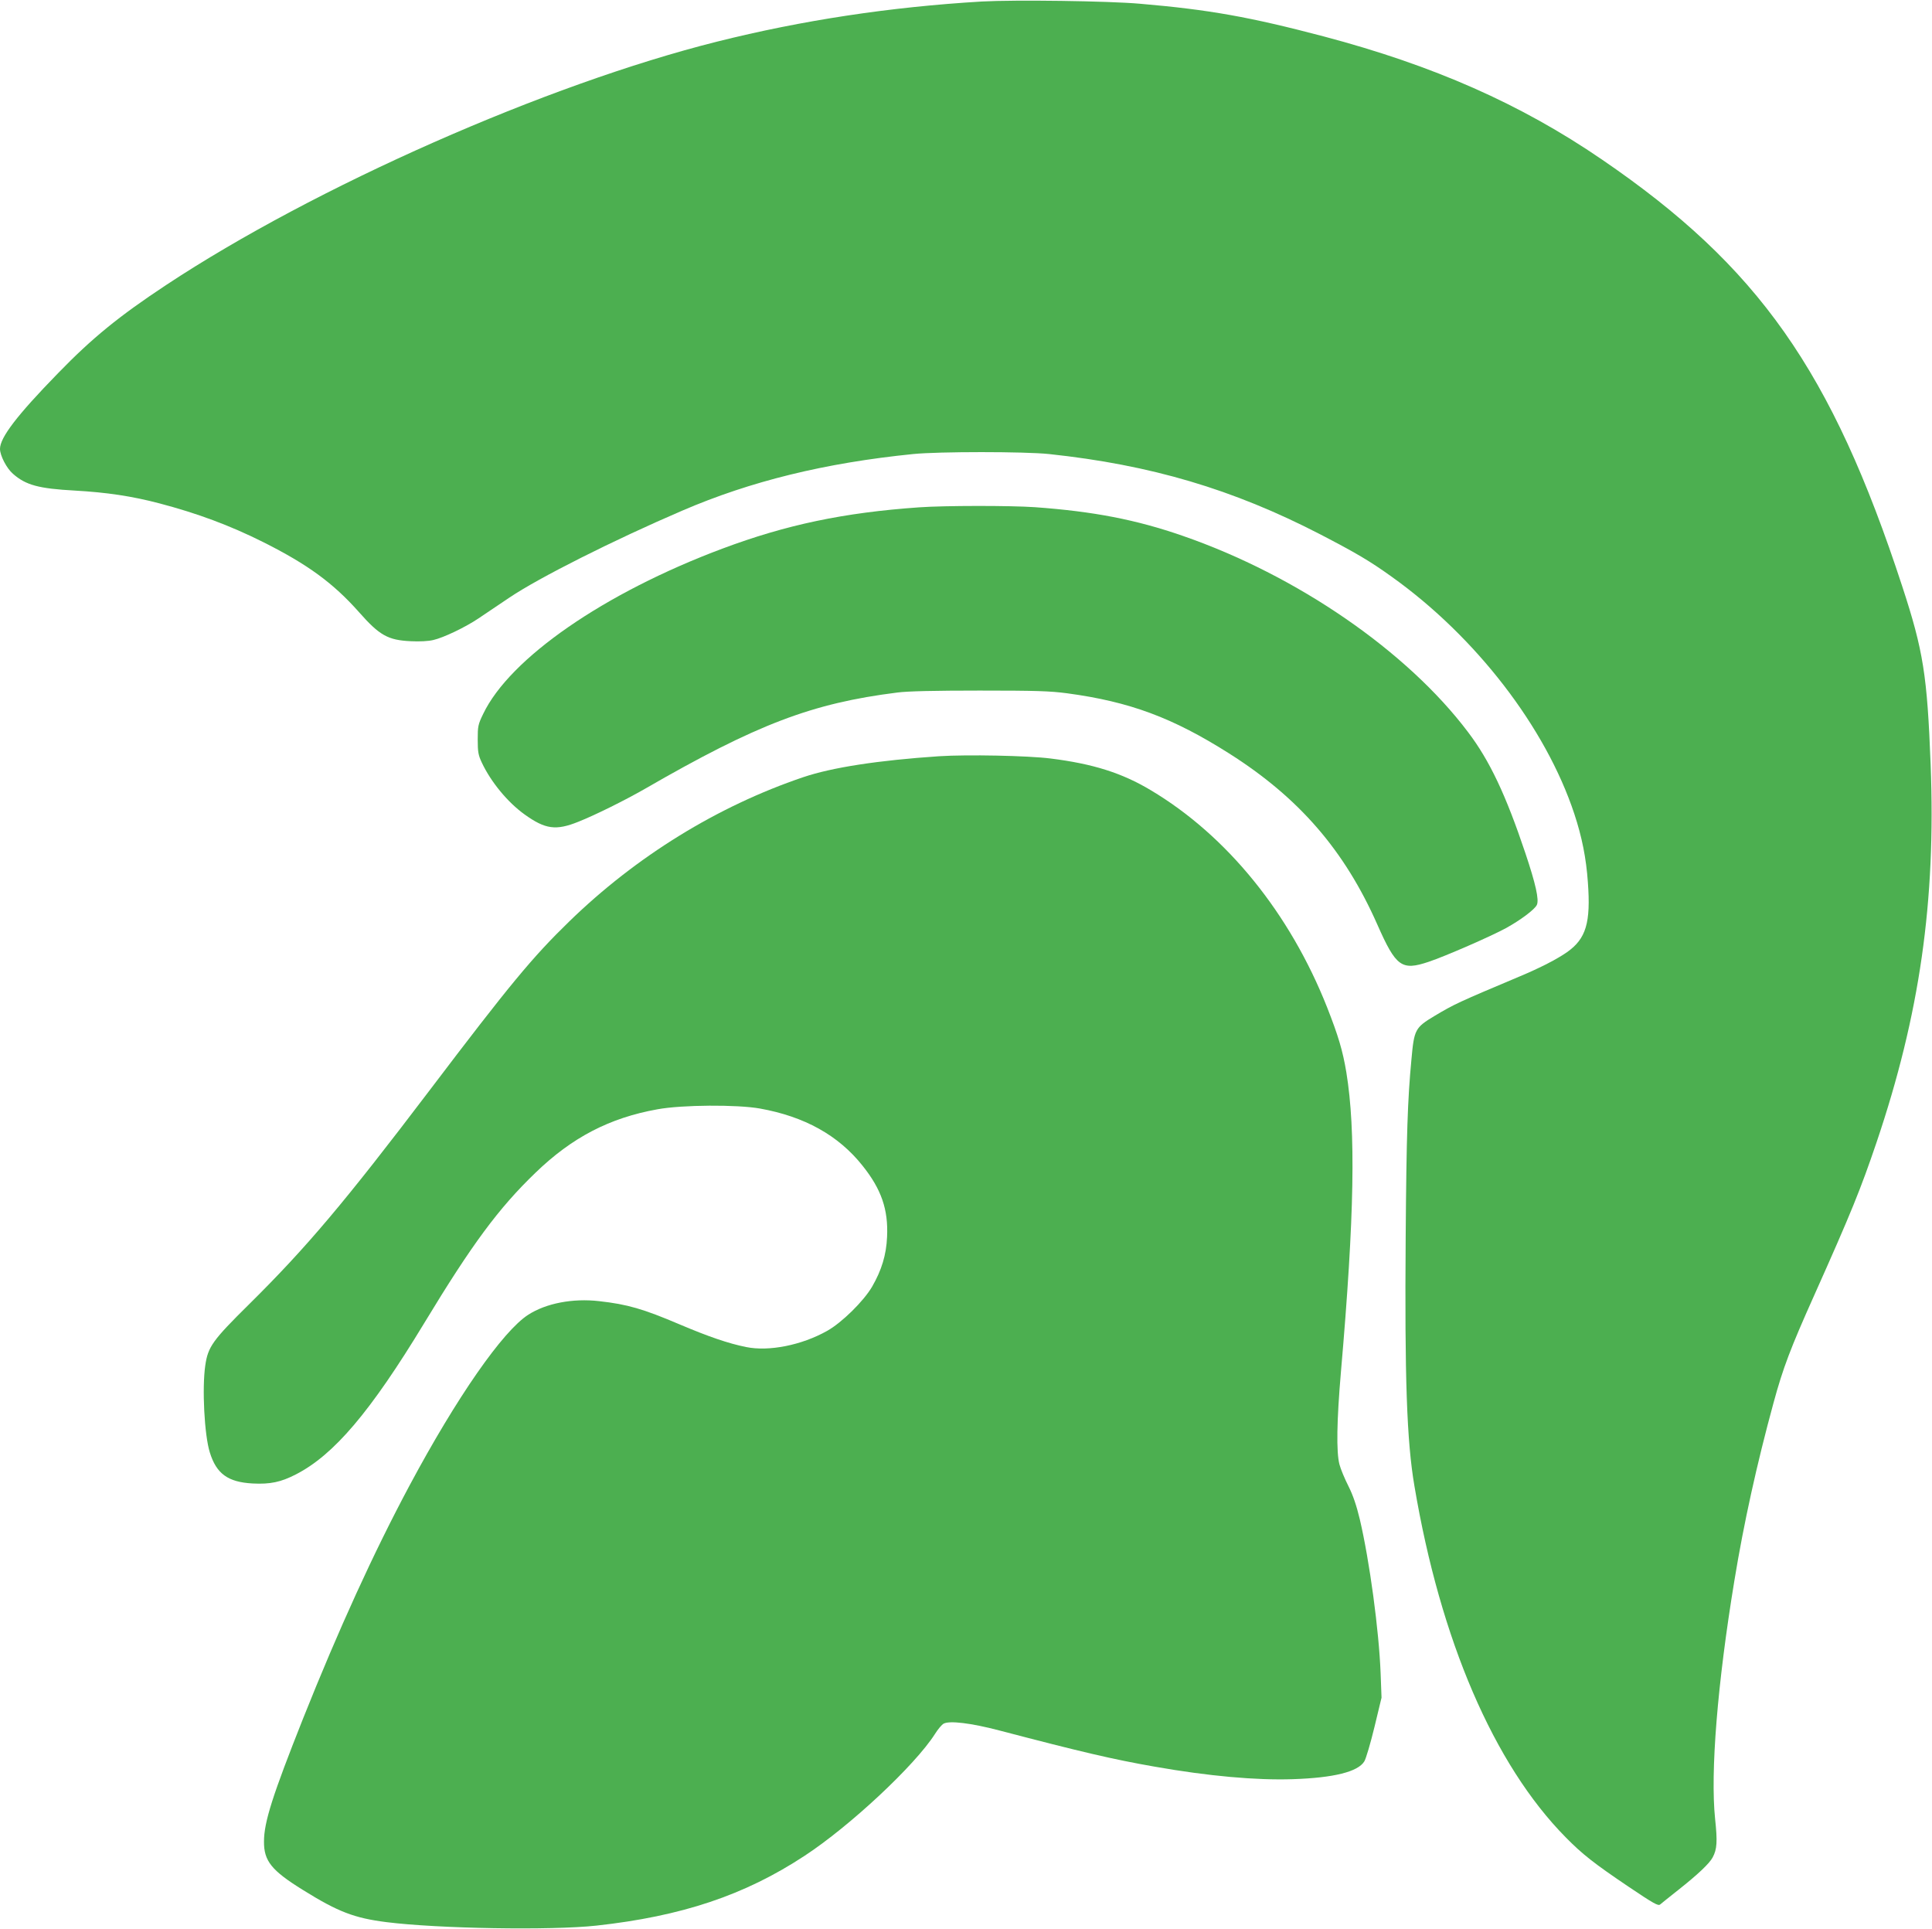
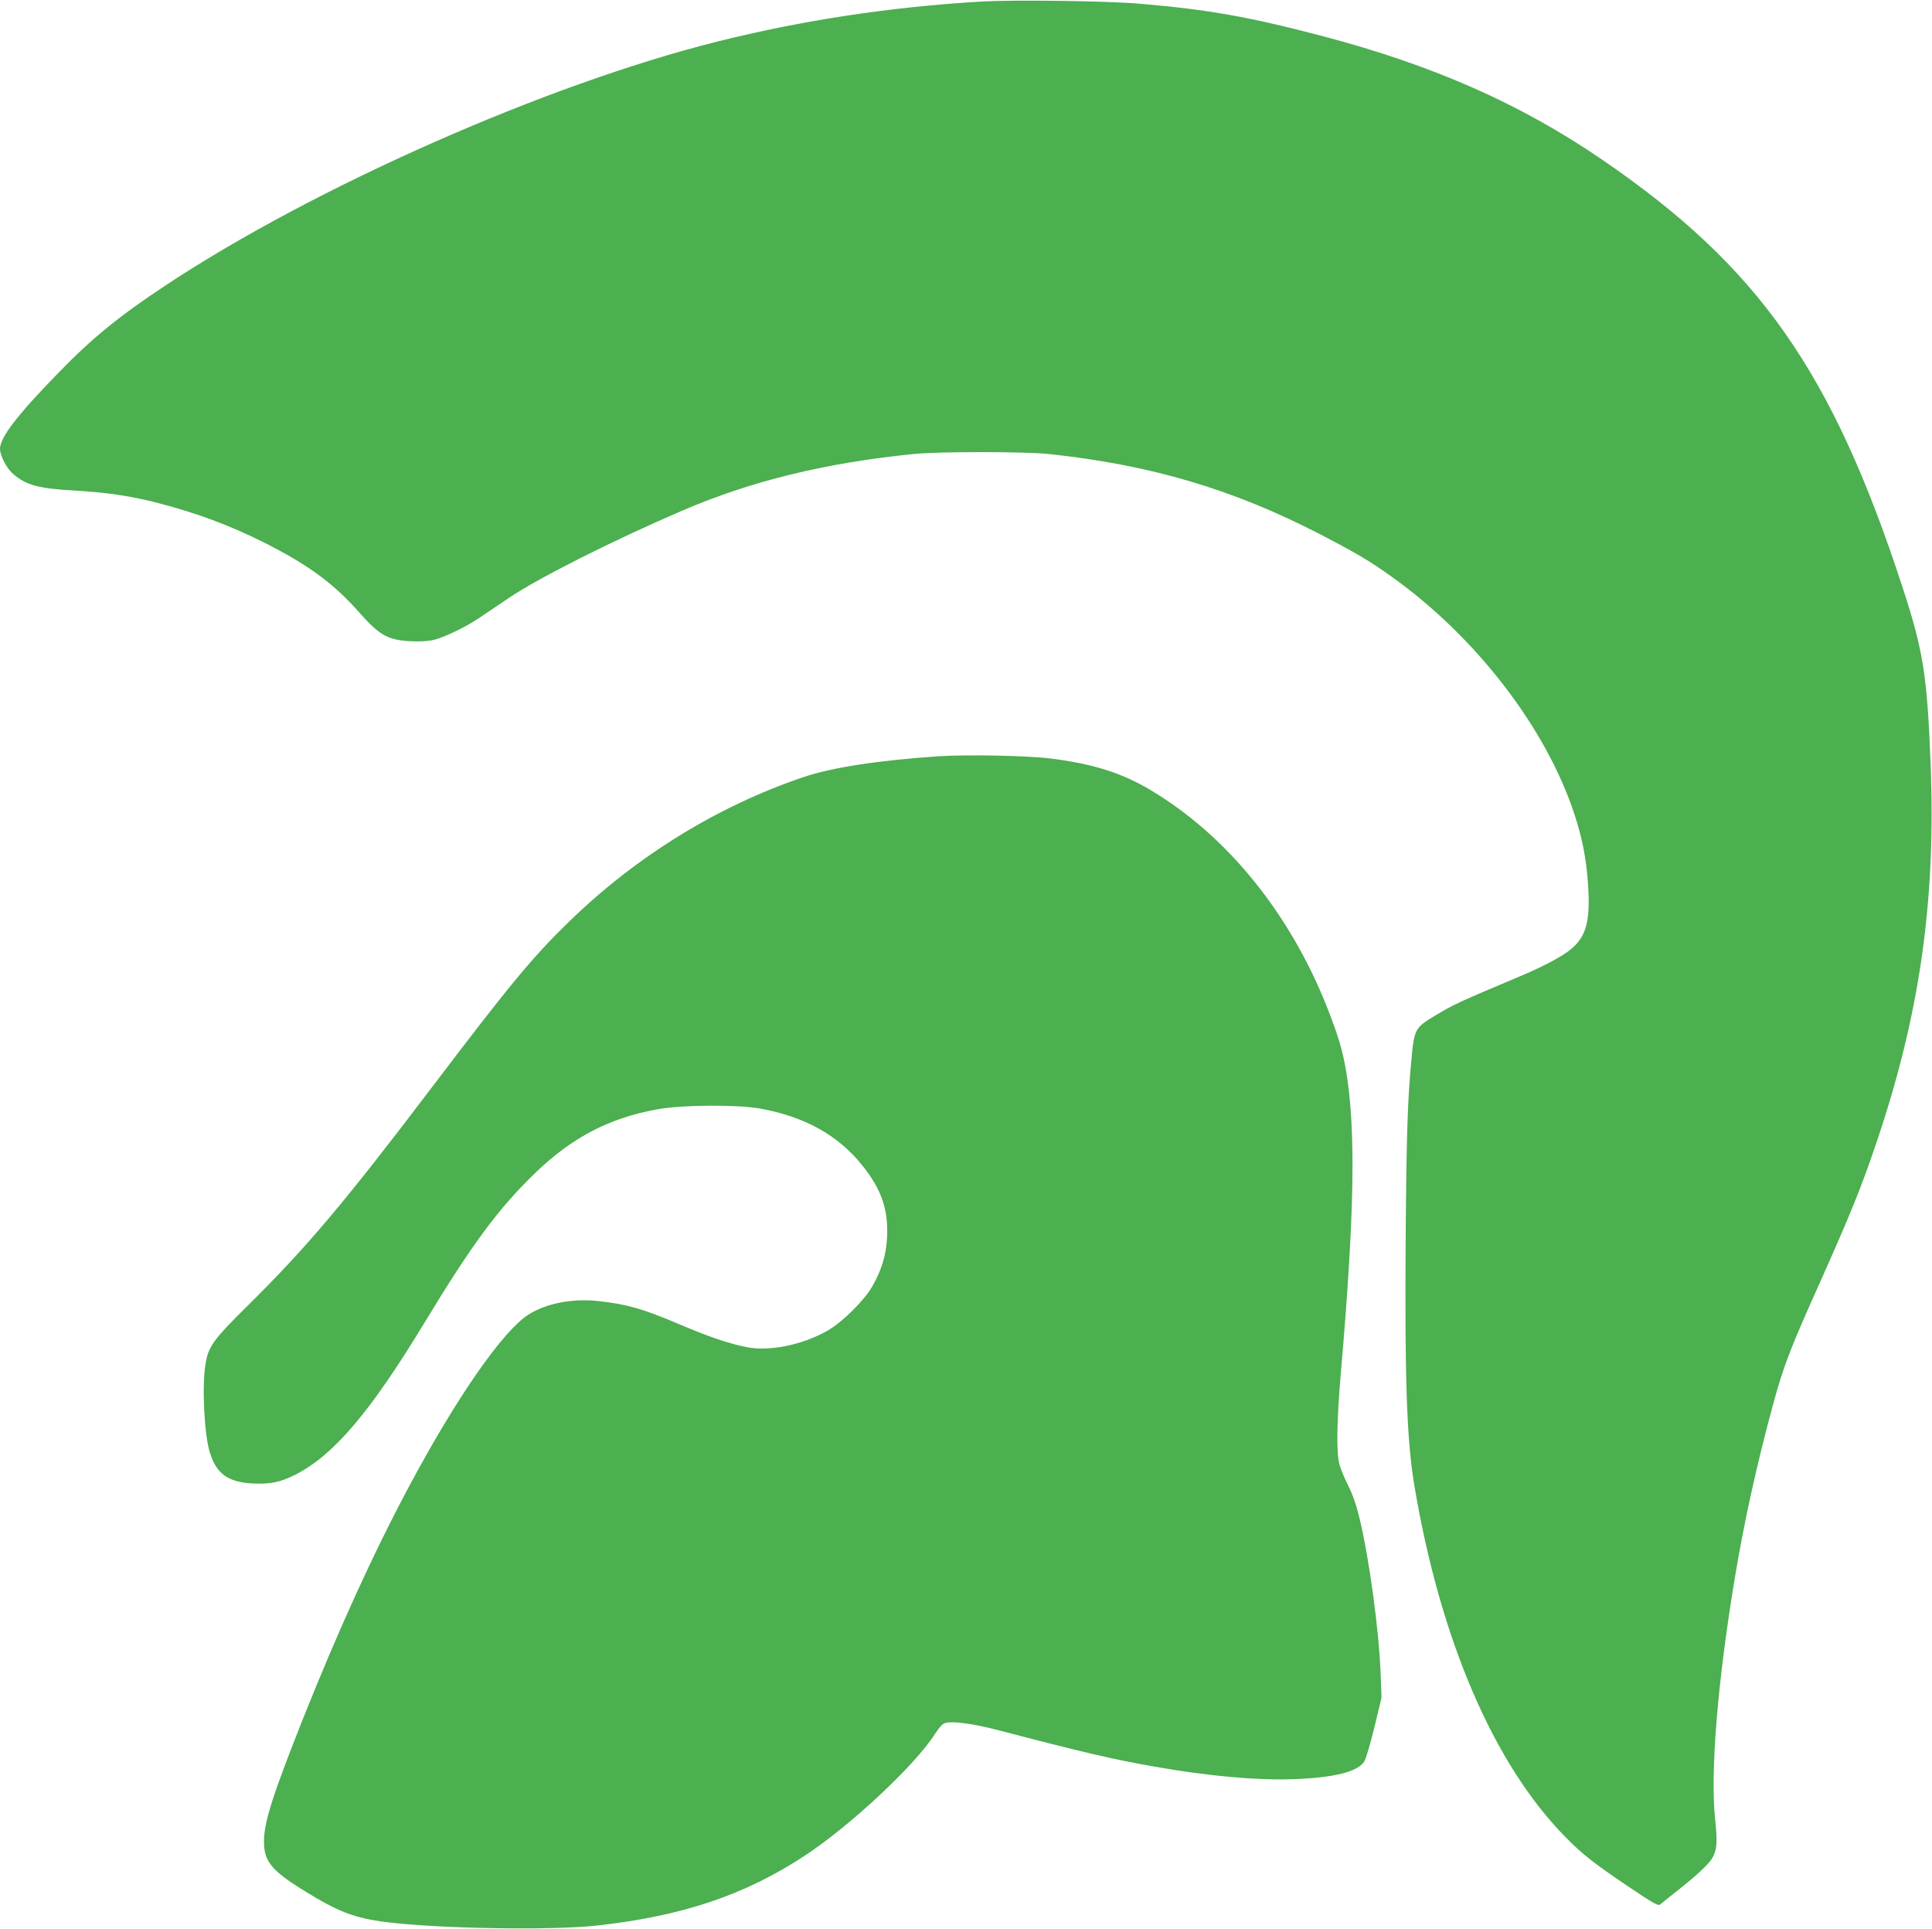
<svg xmlns="http://www.w3.org/2000/svg" version="1.0" width="1280pt" height="1278pt" viewBox="0 0 1280 1278" preserveAspectRatio="xMidYMid meet">
  <g transform="translate(0,1278) scale(0.1,-0.1)" fill="#4caf50" stroke="none">
    <path d="M6505 12770 c-607 -36 -1189 -124 -1755 -266 -1129 -283 -2664 -961 -3649 -1612 -313 -207 -490 -351 -717 -585 -272 -279 -384 -426 -384 -501 0 -44 44 -129 86 -165 85 -75 171 -98 409 -111 212 -12 380 -37 562 -85 251 -66 466 -146 686 -256 295 -148 464 -271 636 -465 135 -153 191 -185 342 -192 58 -3 118 0 150 8 67 15 213 85 299 143 36 24 128 86 205 138 196 132 691 381 1145 576 453 195 945 316 1530 375 169 17 737 17 900 0 675 -72 1218 -233 1795 -531 239 -124 331 -178 477 -283 557 -398 1019 -998 1208 -1569 51 -154 79 -295 90 -453 20 -270 -12 -375 -138 -464 -66 -46 -178 -104 -312 -160 -413 -174 -434 -184 -565 -262 -130 -78 -136 -90 -154 -290 -25 -265 -33 -492 -38 -1175 -7 -933 7 -1353 58 -1650 172 -1021 526 -1844 1001 -2326 112 -114 189 -174 417 -328 168 -113 197 -129 210 -118 9 8 63 51 121 97 129 102 206 175 227 215 29 54 32 105 16 255 -32 307 15 895 128 1580 62 379 149 773 259 1176 63 232 113 363 268 709 247 552 309 706 414 1015 287 849 394 1597 359 2505 -23 592 -48 752 -188 1180 -467 1429 -953 2120 -1991 2829 -538 368 -1114 622 -1843 815 -490 129 -759 177 -1214 216 -213 19 -833 27 -1050 15z" />
-     <path d="M6090 9419 c-500 -35 -880 -115 -1305 -274 -782 -293 -1407 -725 -1584 -1095 -34 -70 -36 -82 -36 -170 0 -82 4 -103 27 -152 60 -128 172 -264 284 -344 137 -98 207 -108 356 -48 111 44 308 142 439 217 743 429 1108 568 1674 639 67 9 247 13 545 13 375 0 466 -3 580 -18 416 -56 700 -162 1074 -399 462 -293 764 -641 982 -1135 123 -278 160 -305 339 -245 111 37 415 170 512 223 98 54 191 124 205 154 16 34 -8 140 -76 343 -129 385 -237 614 -380 802 -404 536 -1133 1038 -1890 1300 -308 107 -591 162 -981 190 -161 11 -595 11 -765 -1z" />
    <path d="M6222 7770 c-402 -27 -709 -74 -901 -139 -567 -192 -1106 -524 -1550 -956 -244 -237 -393 -417 -926 -1120 -563 -742 -814 -1039 -1194 -1415 -243 -240 -273 -282 -291 -406 -22 -151 -6 -461 30 -576 44 -142 120 -197 284 -206 116 -6 187 9 286 60 252 129 494 414 851 1003 316 522 492 760 736 995 243 235 491 364 809 421 163 30 528 32 679 5 295 -53 519 -177 679 -378 125 -156 172 -291 163 -473 -5 -118 -36 -220 -99 -329 -56 -96 -200 -238 -298 -293 -169 -95 -386 -138 -537 -107 -119 24 -249 69 -438 149 -244 104 -348 134 -536 155 -174 20 -351 -14 -469 -90 -169 -108 -474 -547 -786 -1130 -239 -447 -471 -956 -706 -1545 -202 -509 -259 -686 -259 -815 -1 -129 50 -192 258 -321 233 -145 340 -186 553 -213 341 -43 1091 -56 1392 -23 564 62 981 201 1378 462 301 197 732 600 864 807 20 32 46 63 58 69 39 21 181 4 368 -45 546 -143 755 -192 1030 -240 357 -63 674 -91 915 -83 272 9 432 49 474 118 11 18 41 120 67 227 l47 195 -6 161 c-11 285 -73 744 -138 1021 -22 91 -44 157 -75 219 -25 49 -52 114 -60 145 -21 82 -18 286 10 612 90 1035 99 1598 36 1984 -24 145 -54 244 -127 430 -247 625 -665 1140 -1169 1440 -190 114 -383 175 -664 210 -150 19 -552 27 -738 15z" />
  </g>
</svg>